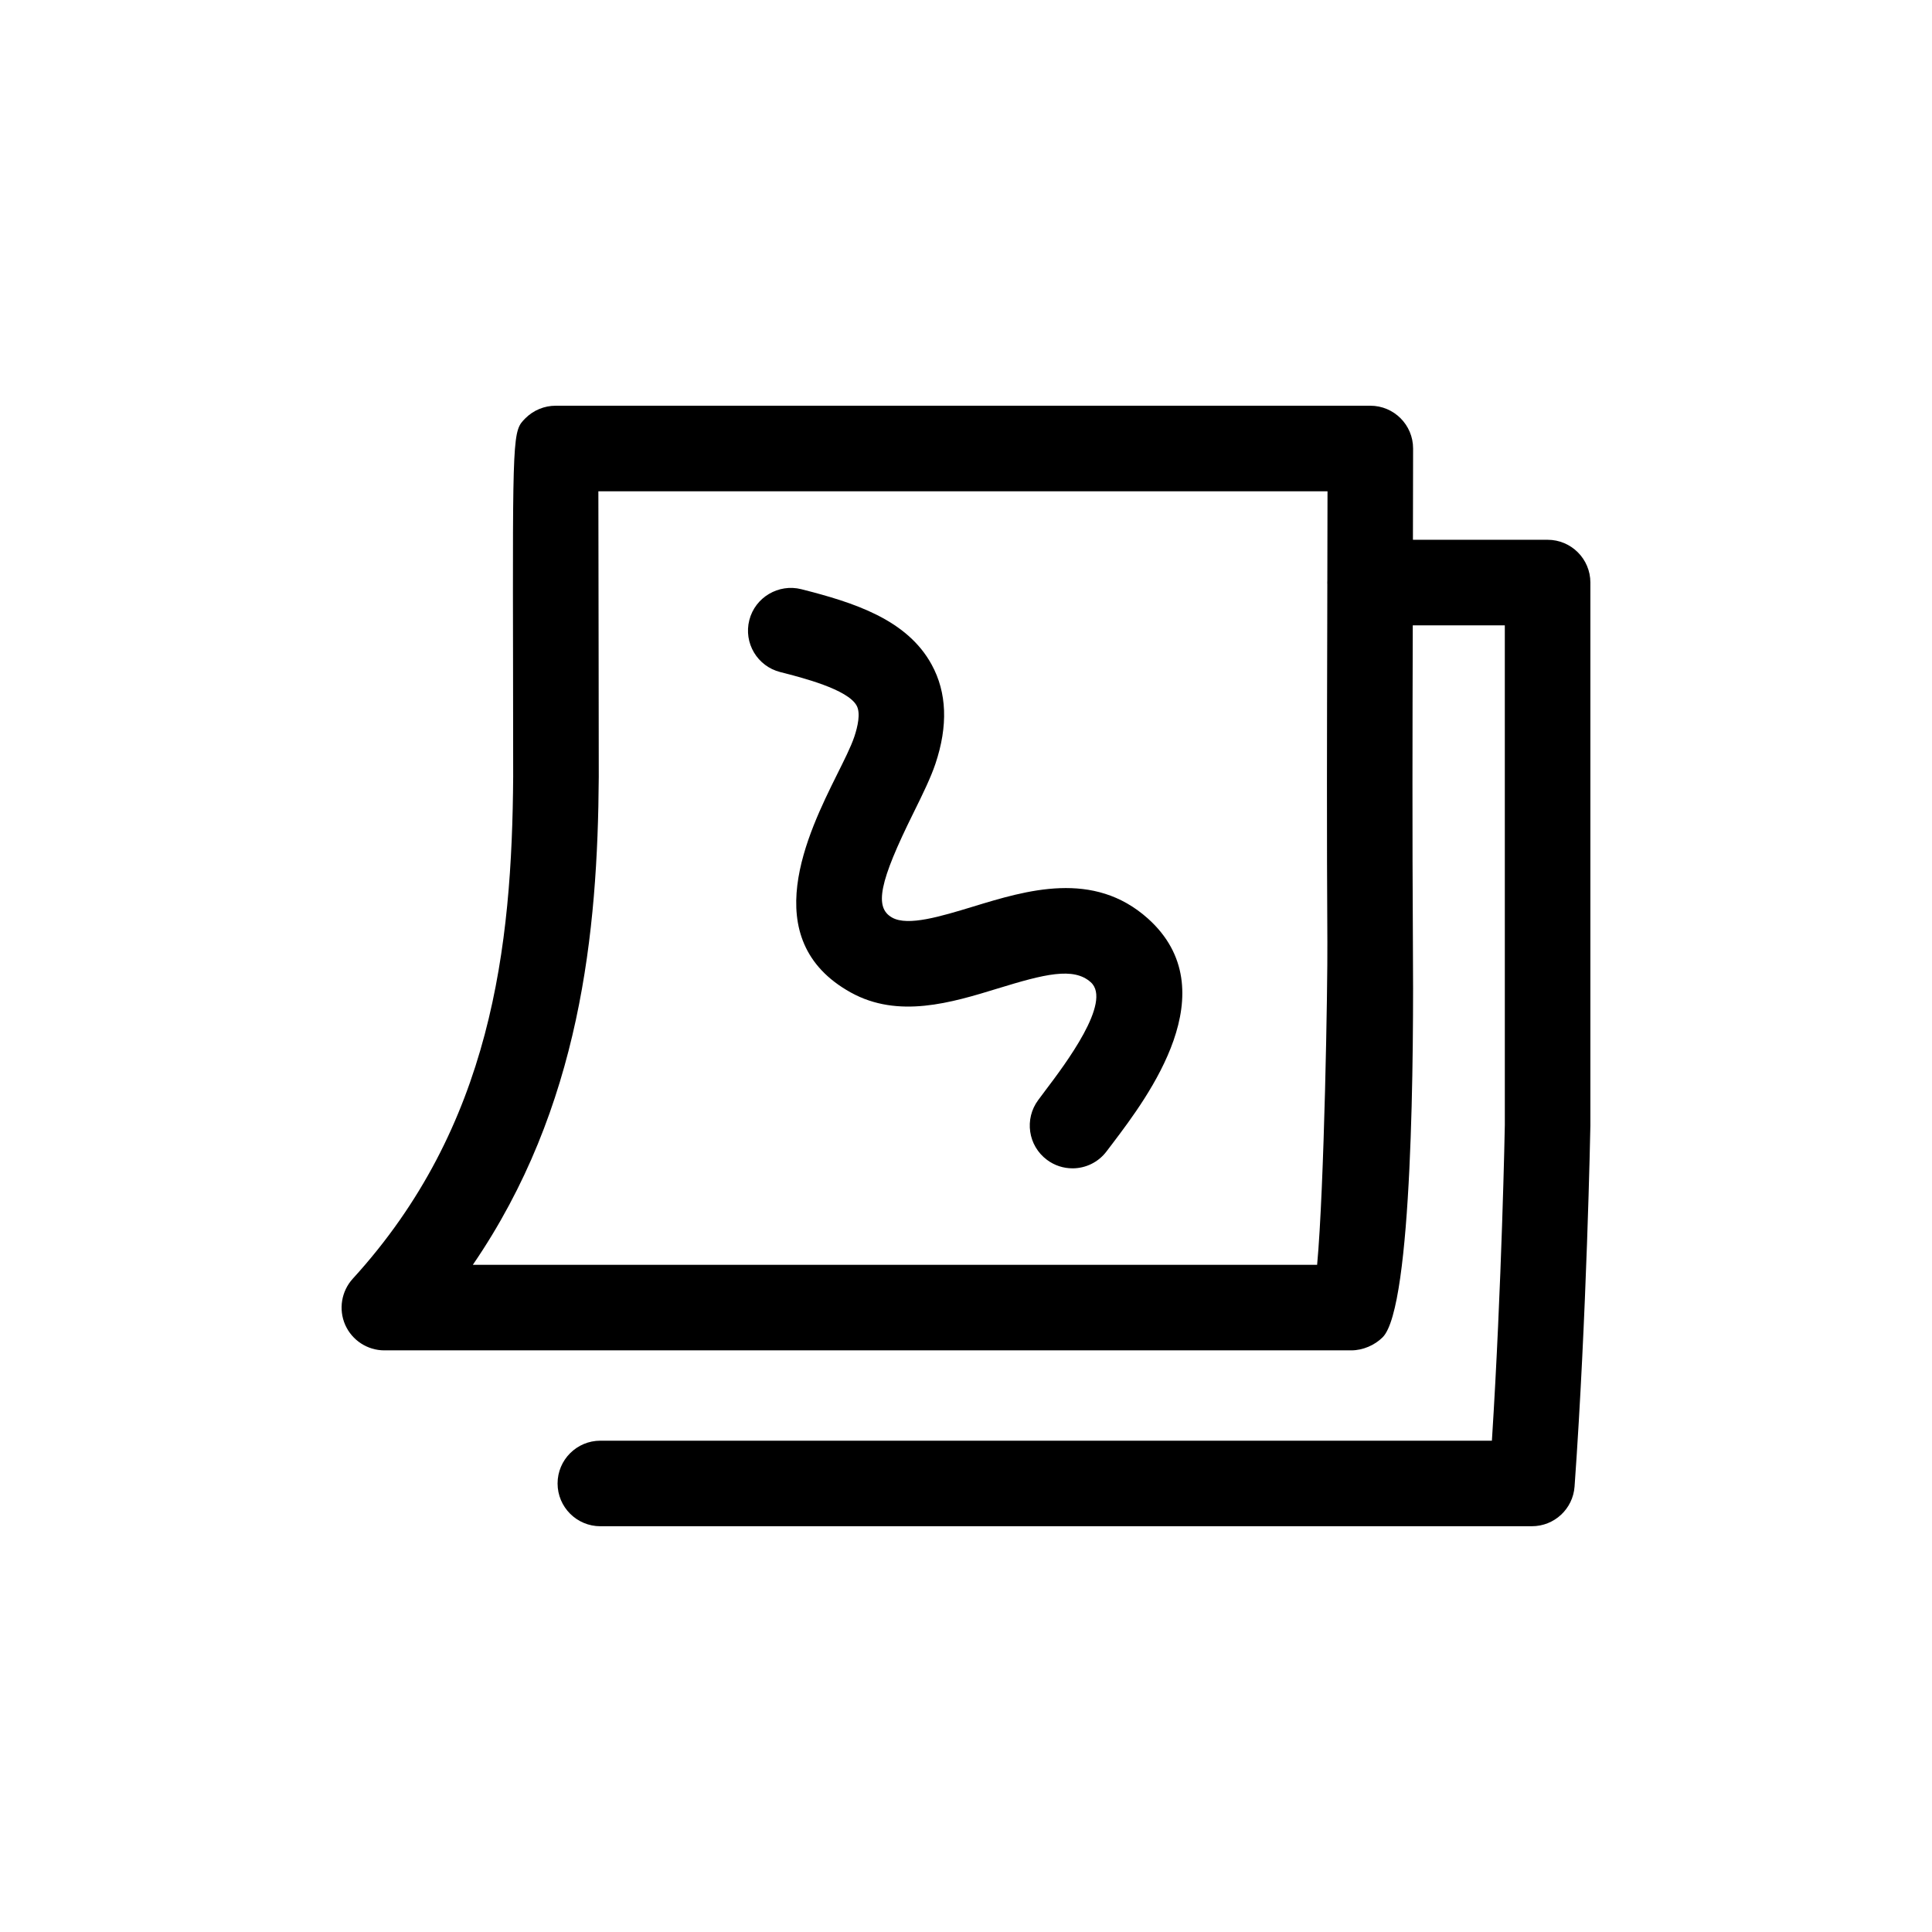
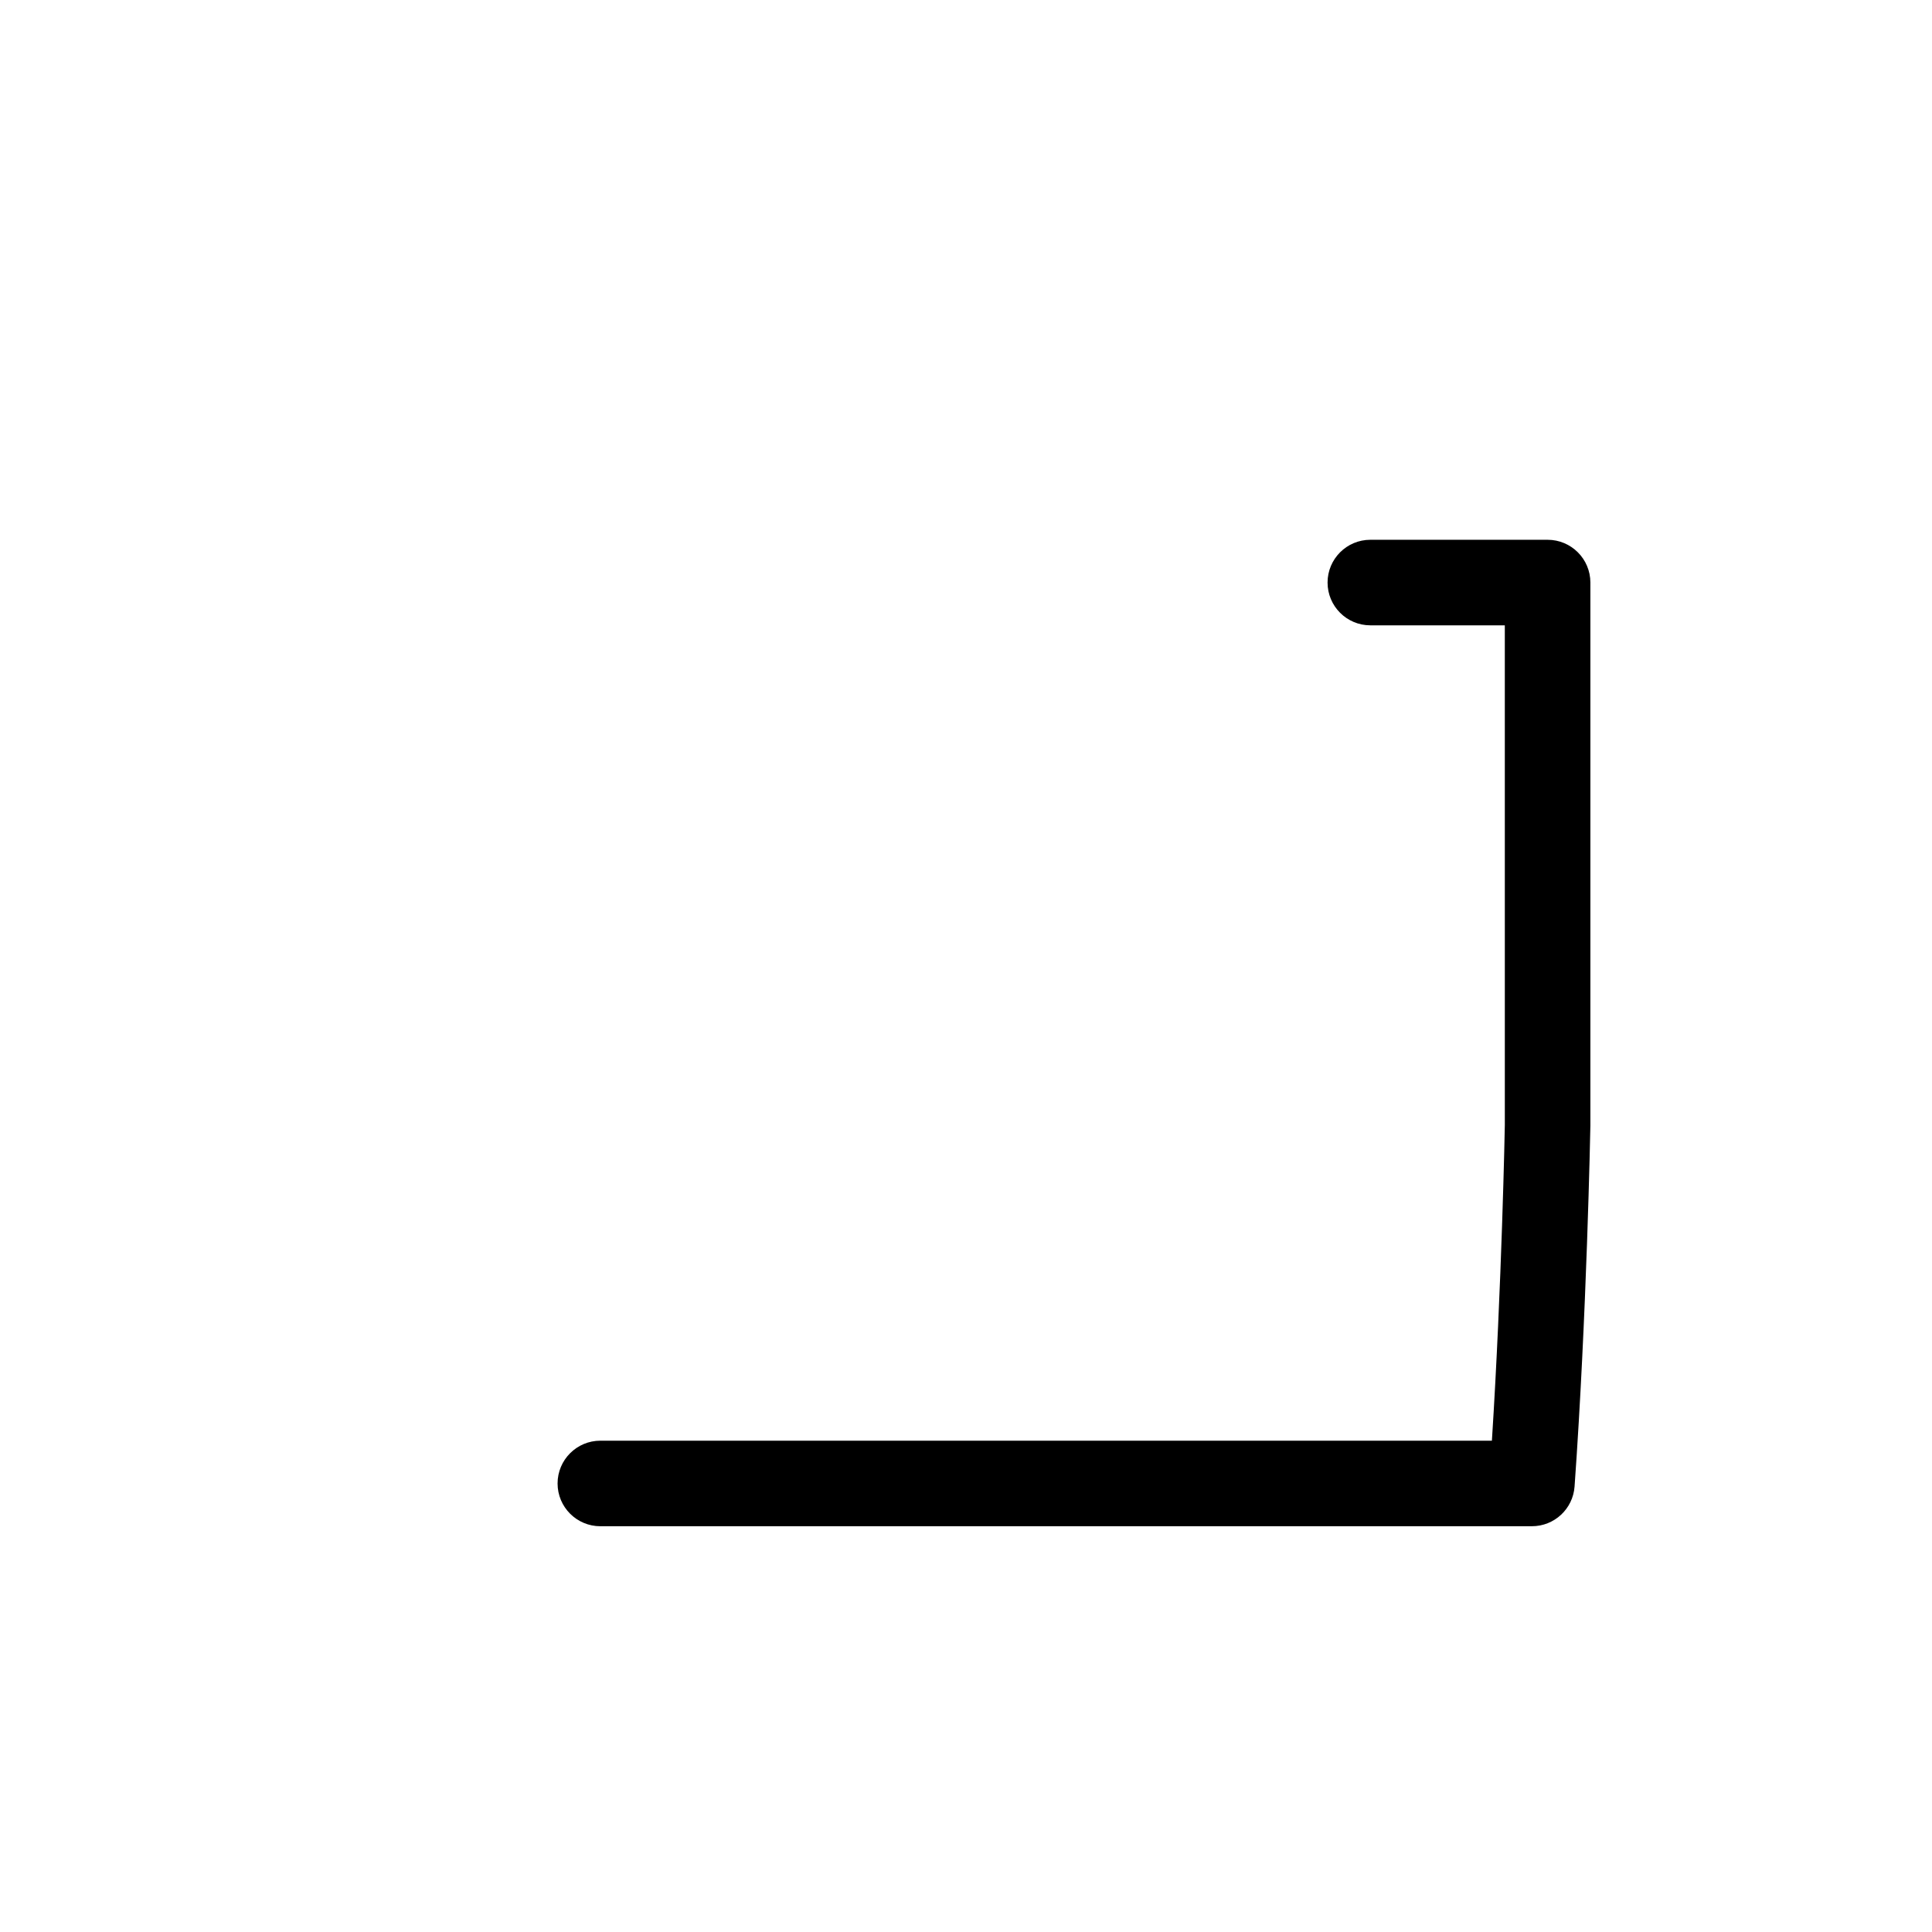
<svg xmlns="http://www.w3.org/2000/svg" fill="#000000" width="800px" height="800px" version="1.1" viewBox="144 144 512 512">
  <g>
-     <path d="m502.12 501.86h-256.26c-4.488 0-8.559-2.656-10.379-6.762-1.797-4.102-1.02-8.902 2.004-12.223 36.855-40.371 42.215-87.84 42.512-133.11 0.016-2.051-0.016-13.578-0.031-27.605-0.117-63.898-0.117-63.898 3.273-67.32 2.125-2.125 5.019-3.32 8.031-3.32h215.88c6.258 0 11.336 5.078 11.336 11.336l-0.086 46.453c-0.082 28.086-0.145 56.148 0.031 84.191 0.238 28.859-0.059 96.871-7.992 104.87-2.133 2.141-5.293 3.488-8.32 3.488zm-232.82-22.672h223.75c1.891-20.277 2.805-74.465 2.715-85.523-0.176-28.133-0.105-56.266-0.031-84.414l0.07-35.055-193.23 0.004c0 12 0.047 31.645 0.074 47.926 0.016 14.098 0.047 25.699 0.031 27.781-0.266 41.059-4.812 87.582-33.371 129.28z" />
    <path d="m549.97 548.47h-246.87c-6.258 0-11.336-5.078-11.336-11.336 0-6.258 5.078-11.336 11.336-11.336h236.27c2.621-41.211 3.426-83.258 3.426-83.719l-0.004-132.36h-35.637c-6.258 0-11.336-5.078-11.336-11.336s5.078-11.336 11.336-11.336h46.977c6.258 0 11.336 5.078 11.336 11.336v143.9c-0.012 0.711-0.973 50.805-4.191 95.66-0.426 5.934-5.359 10.523-11.309 10.523z" />
-     <path d="m428.22 453.62c-2.352 0-4.727-0.727-6.75-2.242-5.027-3.734-6.062-10.832-2.332-15.852l1.797-2.41c5.359-7.082 17.879-23.66 12.133-28.812-4.574-4.117-12.348-2.125-24.602 1.637-12.352 3.793-26.375 8.062-38.996 1.078-25.328-14.035-11.246-42.449-3.672-57.711 1.891-3.824 3.672-7.289 4.621-10.113 0.871-2.625 1.699-6.172 0.605-8.191-2.379-4.352-14.449-7.426-20.254-8.902-6.066-1.535-9.742-7.703-8.191-13.77 1.551-6.082 7.793-9.699 13.77-8.191 13.906 3.527 28.016 7.984 34.566 20.016 4.031 7.379 4.352 16.207 0.988 26.242-1.211 3.617-3.379 8.086-5.801 12.973-9.109 18.375-10.48 25.137-5.652 27.809 4.176 2.332 12.914-0.336 21.371-2.906 14.238-4.352 31.953-9.77 46.387 3.144 21.254 19.07-0.07 47.309-9.18 59.363l-1.715 2.258c-2.219 3-5.633 4.582-9.094 4.582z" />
  </g>
</svg>